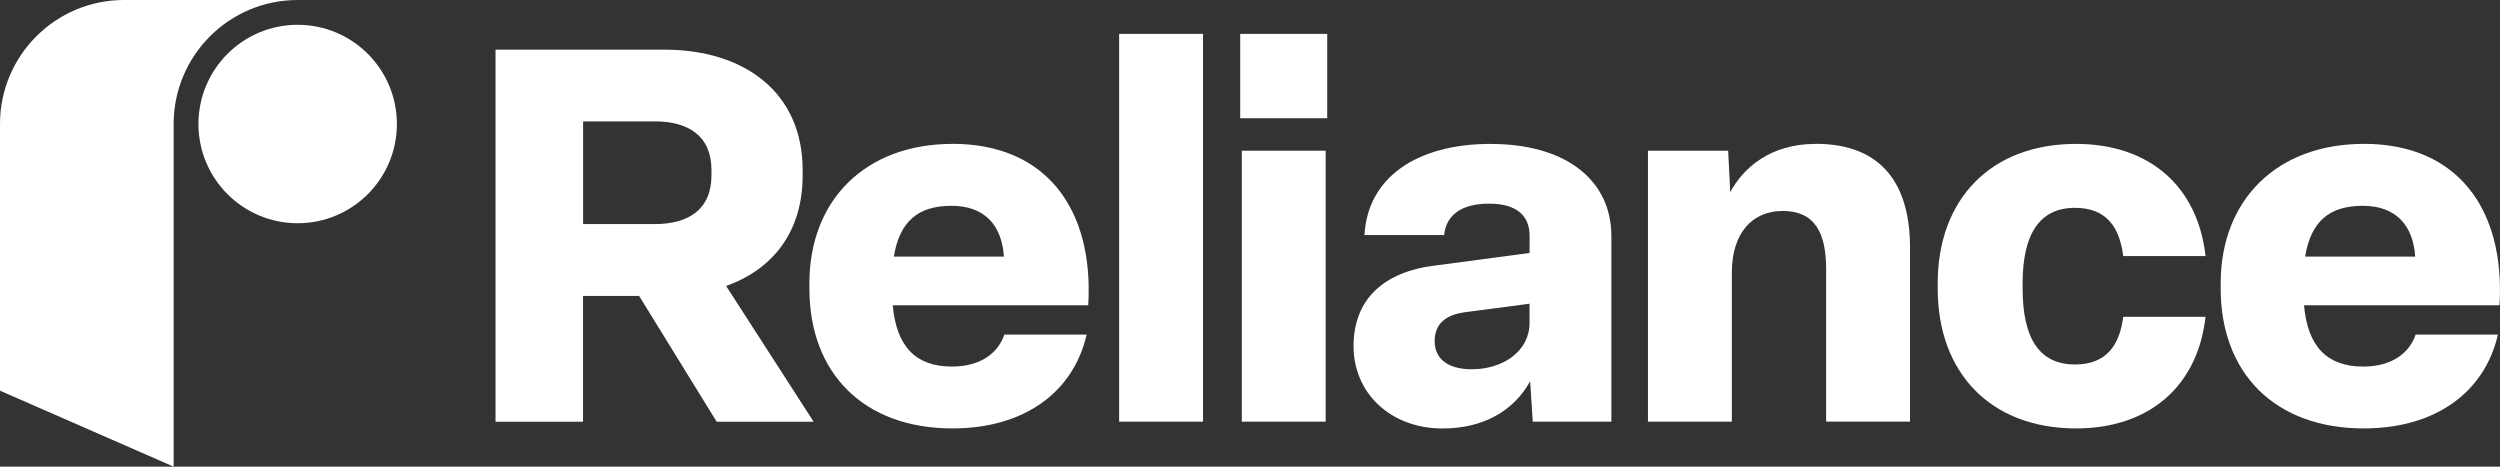
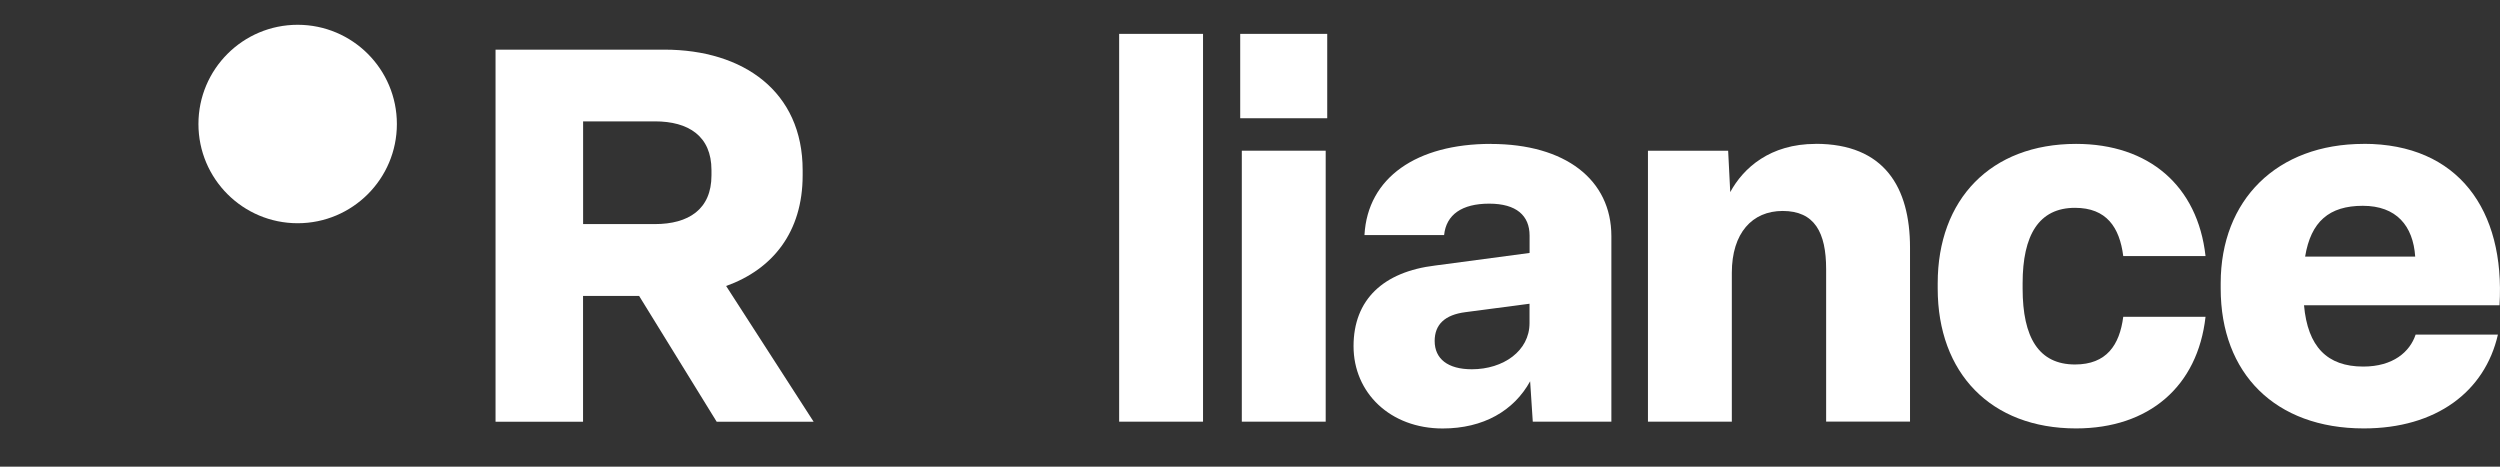
<svg xmlns="http://www.w3.org/2000/svg" id="b" viewBox="0 0 407.43 76.05">
  <rect x="0" y="0" width="407.43" height="76.05" fill="#333333" stroke="none" />
  <g id="c">
    <path d="M130.81,28.58v-.85c0-12.81-9.65-19.64-22.55-19.64h-27.5v60.64h14.26v-20.5h9.14l12.64,20.5h15.8l-14.26-22.12c7.6-2.73,12.47-8.8,12.47-18.02ZM115.95,28.58c0,5.55-3.76,7.94-9.22,7.94h-11.7v-16.74h11.7c5.47,0,9.22,2.39,9.22,7.94v.85Z" fill="#fff" stroke-width="0" />
-     <path d="M155.23,23.45c-14.18,0-23.32,9.14-23.32,22.72v.85c0,13.84,8.88,22.8,23.32,22.8,11.79,0,19.73-5.98,21.86-15.29h-13.41c-.94,2.82-3.67,5.21-8.54,5.21-5.89,0-9.05-3.25-9.65-9.99h31.86c.94-15.54-6.75-26.31-22.12-26.31ZM145.67,41.82c.94-5.72,3.93-8.28,9.4-8.28s8.2,3.25,8.54,8.28h-17.94Z" fill="#fff" stroke-width="0" />
    <rect x="182.39" y="5.52" width="13.67" height="63.2" fill="#fff" stroke-width="0" />
    <rect x="202.38" y="24.56" width="13.67" height="44.16" fill="#fff" stroke-width="0" />
    <rect x="202.12" y="5.52" width="14.18" height="13.75" fill="#fff" stroke-width="0" />
    <path d="M242.95,23.45c-12.04,0-20.07,5.47-20.58,14.86h12.98c.34-3.33,2.9-5.12,7.35-5.12s6.58,1.96,6.58,5.21v2.82l-15.37,2.05c-8.46,1.02-13.32,5.55-13.32,13.15s5.98,13.41,14.52,13.41c6.66,0,11.62-2.9,14.26-7.69l.43,6.58h12.81v-30.23c0-9.22-7.52-15.03-19.64-15.03ZM249.27,52.66c0,4.53-4.27,7.52-9.4,7.52-3.93,0-6.06-1.71-6.06-4.61,0-2.65,1.62-4.27,5.04-4.7l10.42-1.37v3.16Z" fill="#fff" stroke-width="0" />
-     <path d="M295.9,23.45c-7.43,0-11.79,3.93-13.92,7.86l-.34-6.75h-13.07v44.16h13.67v-24.26c0-6.49,3.33-10.08,8.28-10.08,5.21,0,7.09,3.5,7.09,9.48v24.85h13.67v-28.36c0-9.82-4.18-16.91-15.37-16.91Z" fill="#fff" stroke-width="0" />
+     <path d="M295.9,23.45c-7.43,0-11.79,3.93-13.92,7.86l-.34-6.75h-13.07v44.16h13.67v-24.26c0-6.49,3.33-10.08,8.28-10.08,5.21,0,7.09,3.5,7.09,9.48v24.85h13.67v-28.36c0-9.82-4.18-16.91-15.37-16.91" fill="#fff" stroke-width="0" />
    <path d="M338.17,33.87c5.12,0,7.26,3.16,7.86,7.86h13.41c-1.28-11.44-9.22-18.28-21.1-18.28-13.92,0-22.55,9.05-22.55,22.72v.85c0,13.75,8.63,22.8,22.55,22.8,11.87,0,19.82-6.83,21.1-18.19h-13.41c-.6,4.61-2.73,7.77-7.86,7.77-5.89,0-8.54-4.36-8.54-12.38v-.85c0-7.86,2.65-12.3,8.54-12.3Z" fill="#fff" stroke-width="0" />
    <path d="M385.23,23.45c-14.18,0-23.32,9.14-23.32,22.72v.85c0,13.84,8.88,22.8,23.32,22.8,11.79,0,19.73-5.98,21.86-15.29h-13.41c-.94,2.82-3.67,5.21-8.54,5.21-5.89,0-9.05-3.25-9.65-9.99h31.86c.94-15.54-6.75-26.31-22.12-26.31ZM375.67,41.82c.94-5.72,3.93-8.28,9.4-8.28s8.2,3.25,8.54,8.28h-17.94Z" fill="#fff" stroke-width="0" />
-     <path d="M48.51,0h-28.3C9.05,0,0,9.05,0,20.21v43.46l28.3,12.38V20.21C28.3,9.05,37.35,0,48.51,0Z" fill="#fff" stroke-width="0" />
    <circle cx="48.51" cy="20.21" r="16.17" fill="#fff" stroke-width="0" />
  </g>
</svg>